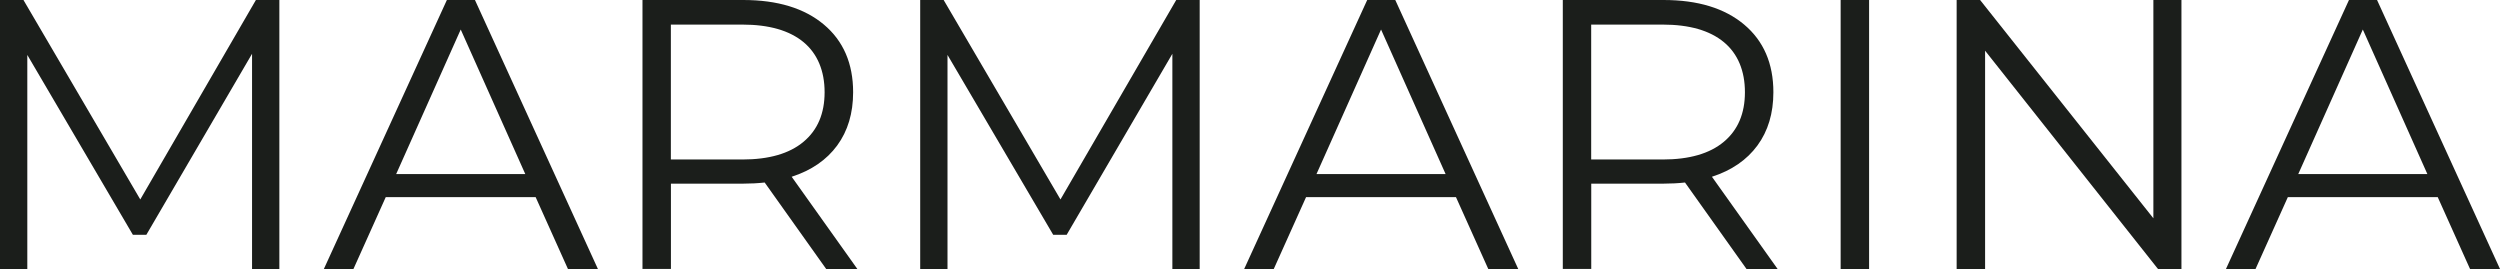
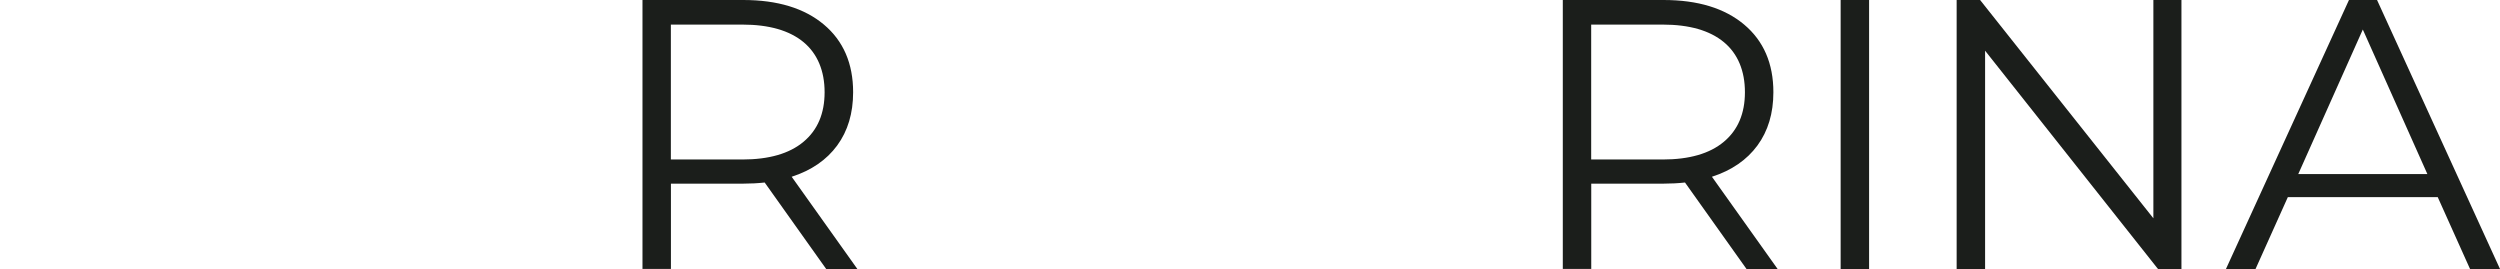
<svg xmlns="http://www.w3.org/2000/svg" id="Layer_2" data-name="Layer 2" viewBox="0 0 395.46 42.55">
  <defs>
    <style> .cls-1 { fill: #1b1e1b; stroke-width: 0px; } </style>
  </defs>
  <g id="Layer_1-2" data-name="Layer 1">
    <g>
-       <path class="cls-1" d="m44.19,0v42.55h-4.32V8.51l-16.72,28.63h-2.13L4.32,8.69v33.86H0V0h3.71l18.48,31.55L40.48,0h3.71Z" />
-       <path class="cls-1" d="m84.73,31.18h-23.71l-5.11,11.37h-4.68L70.69,0h4.44l19.45,42.55h-4.74l-5.11-11.37Zm-1.64-3.65l-10.21-22.86-10.21,22.86h20.42Z" />
      <path class="cls-1" d="m130.69,42.55l-9.73-13.68c-1.09.12-2.23.18-3.4.18h-11.43v13.49h-4.5V0h15.93c5.43,0,9.69,1.3,12.77,3.89,3.08,2.59,4.62,6.16,4.62,10.7,0,3.32-.84,6.13-2.52,8.42-1.68,2.29-4.08,3.94-7.2,4.95l10.39,14.59h-4.92Zm-3.59-20.12c2.23-1.86,3.34-4.48,3.34-7.84s-1.12-6.09-3.34-7.93c-2.23-1.84-5.45-2.77-9.67-2.77h-11.31v21.34h11.31c4.21,0,7.44-.93,9.67-2.8Z" />
-       <path class="cls-1" d="m189.77,0v42.55h-4.32V8.51l-16.72,28.63h-2.13l-16.72-28.45v33.86h-4.32V0h3.71l18.48,31.55L186.06,0h3.71Z" />
-       <path class="cls-1" d="m230.31,31.18h-23.71l-5.11,11.37h-4.68L216.27,0h4.44l19.45,42.55h-4.74l-5.11-11.37Zm-1.64-3.65l-10.21-22.86-10.21,22.86h20.42Z" />
      <path class="cls-1" d="m276.27,42.55l-9.73-13.68c-1.09.12-2.23.18-3.4.18h-11.43v13.49h-4.5V0h15.93c5.43,0,9.68,1.3,12.76,3.89,3.08,2.59,4.62,6.16,4.62,10.7,0,3.32-.84,6.13-2.52,8.42-1.68,2.29-4.08,3.94-7.2,4.95l10.39,14.59h-4.92Zm-3.59-20.12c2.23-1.86,3.34-4.48,3.34-7.84s-1.11-6.09-3.34-7.93c-2.23-1.84-5.45-2.77-9.67-2.77h-11.31v21.34h11.31c4.21,0,7.44-.93,9.67-2.8Z" />
      <path class="cls-1" d="m291.16,0h4.5v42.55h-4.5V0Z" />
      <path class="cls-1" d="m345.07,0v42.55h-3.71l-27.35-34.53v34.53h-4.5V0h3.71l27.41,34.53V0h4.44Z" />
      <path class="cls-1" d="m385.61,31.18h-23.71l-5.11,11.37h-4.68L371.57,0h4.44l19.45,42.55h-4.74l-5.11-11.37Zm-1.64-3.65l-10.21-22.86-10.21,22.86h20.42Z" />
    </g>
  </g>
</svg>